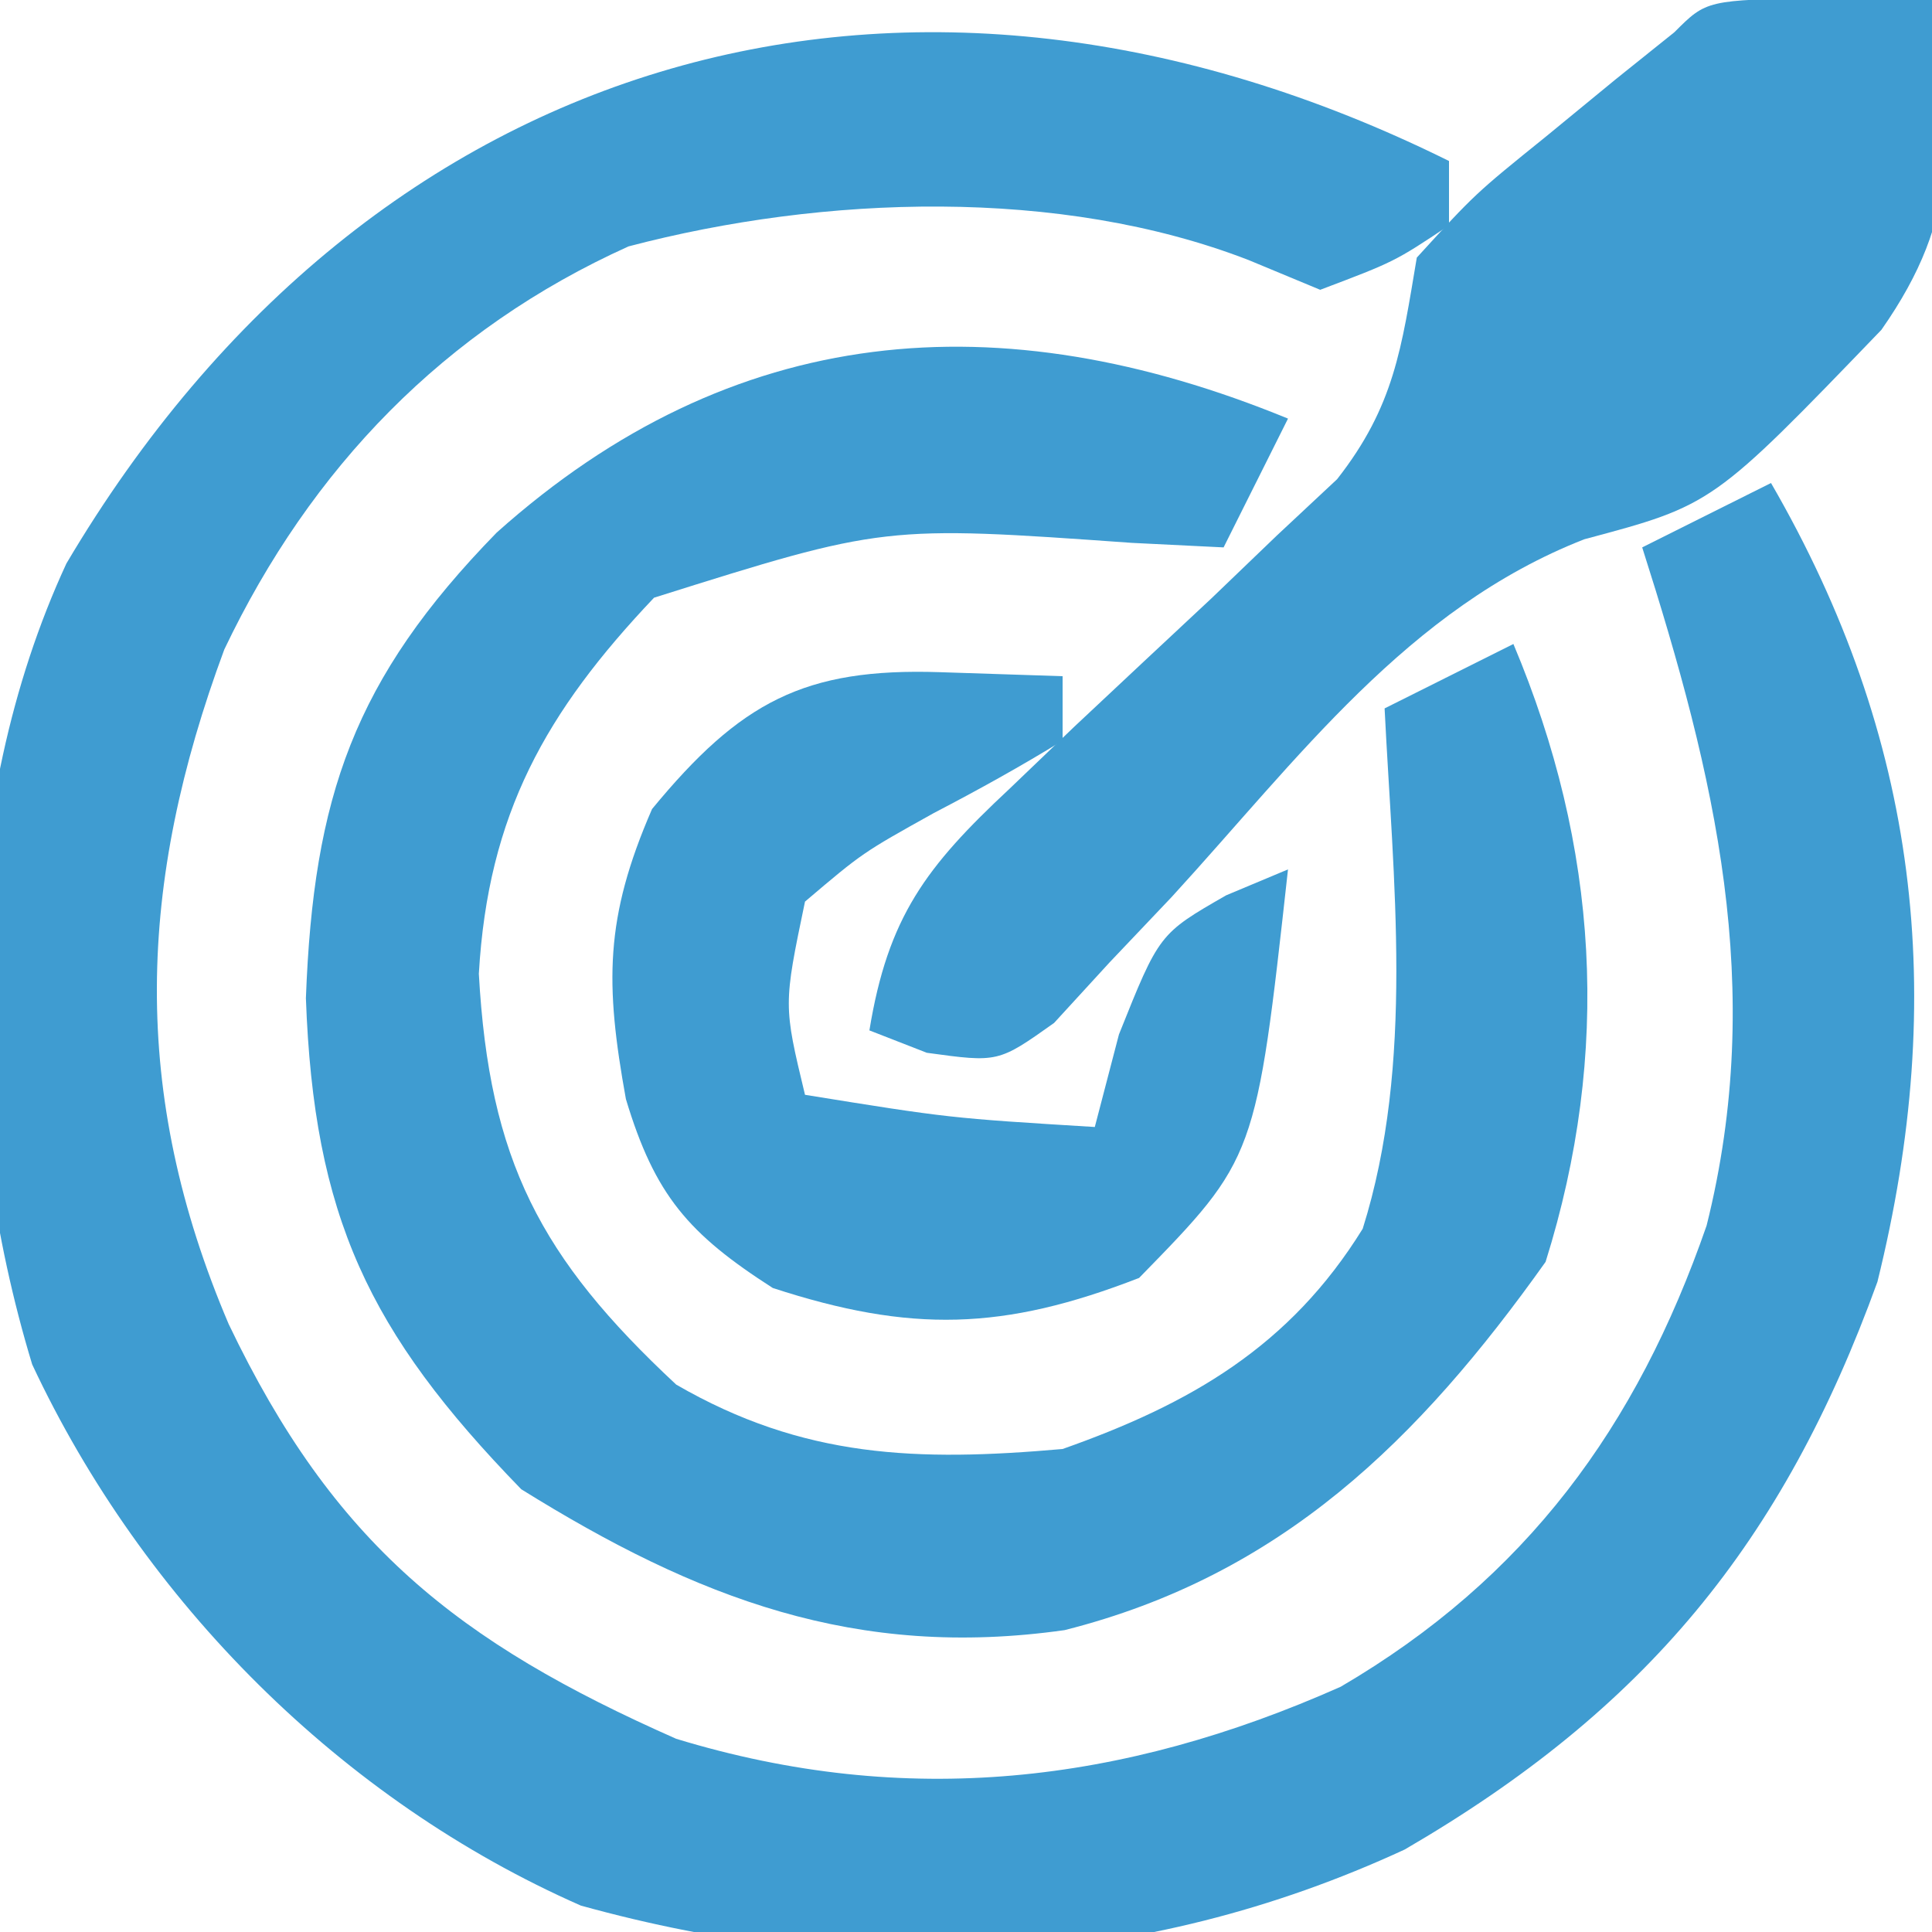
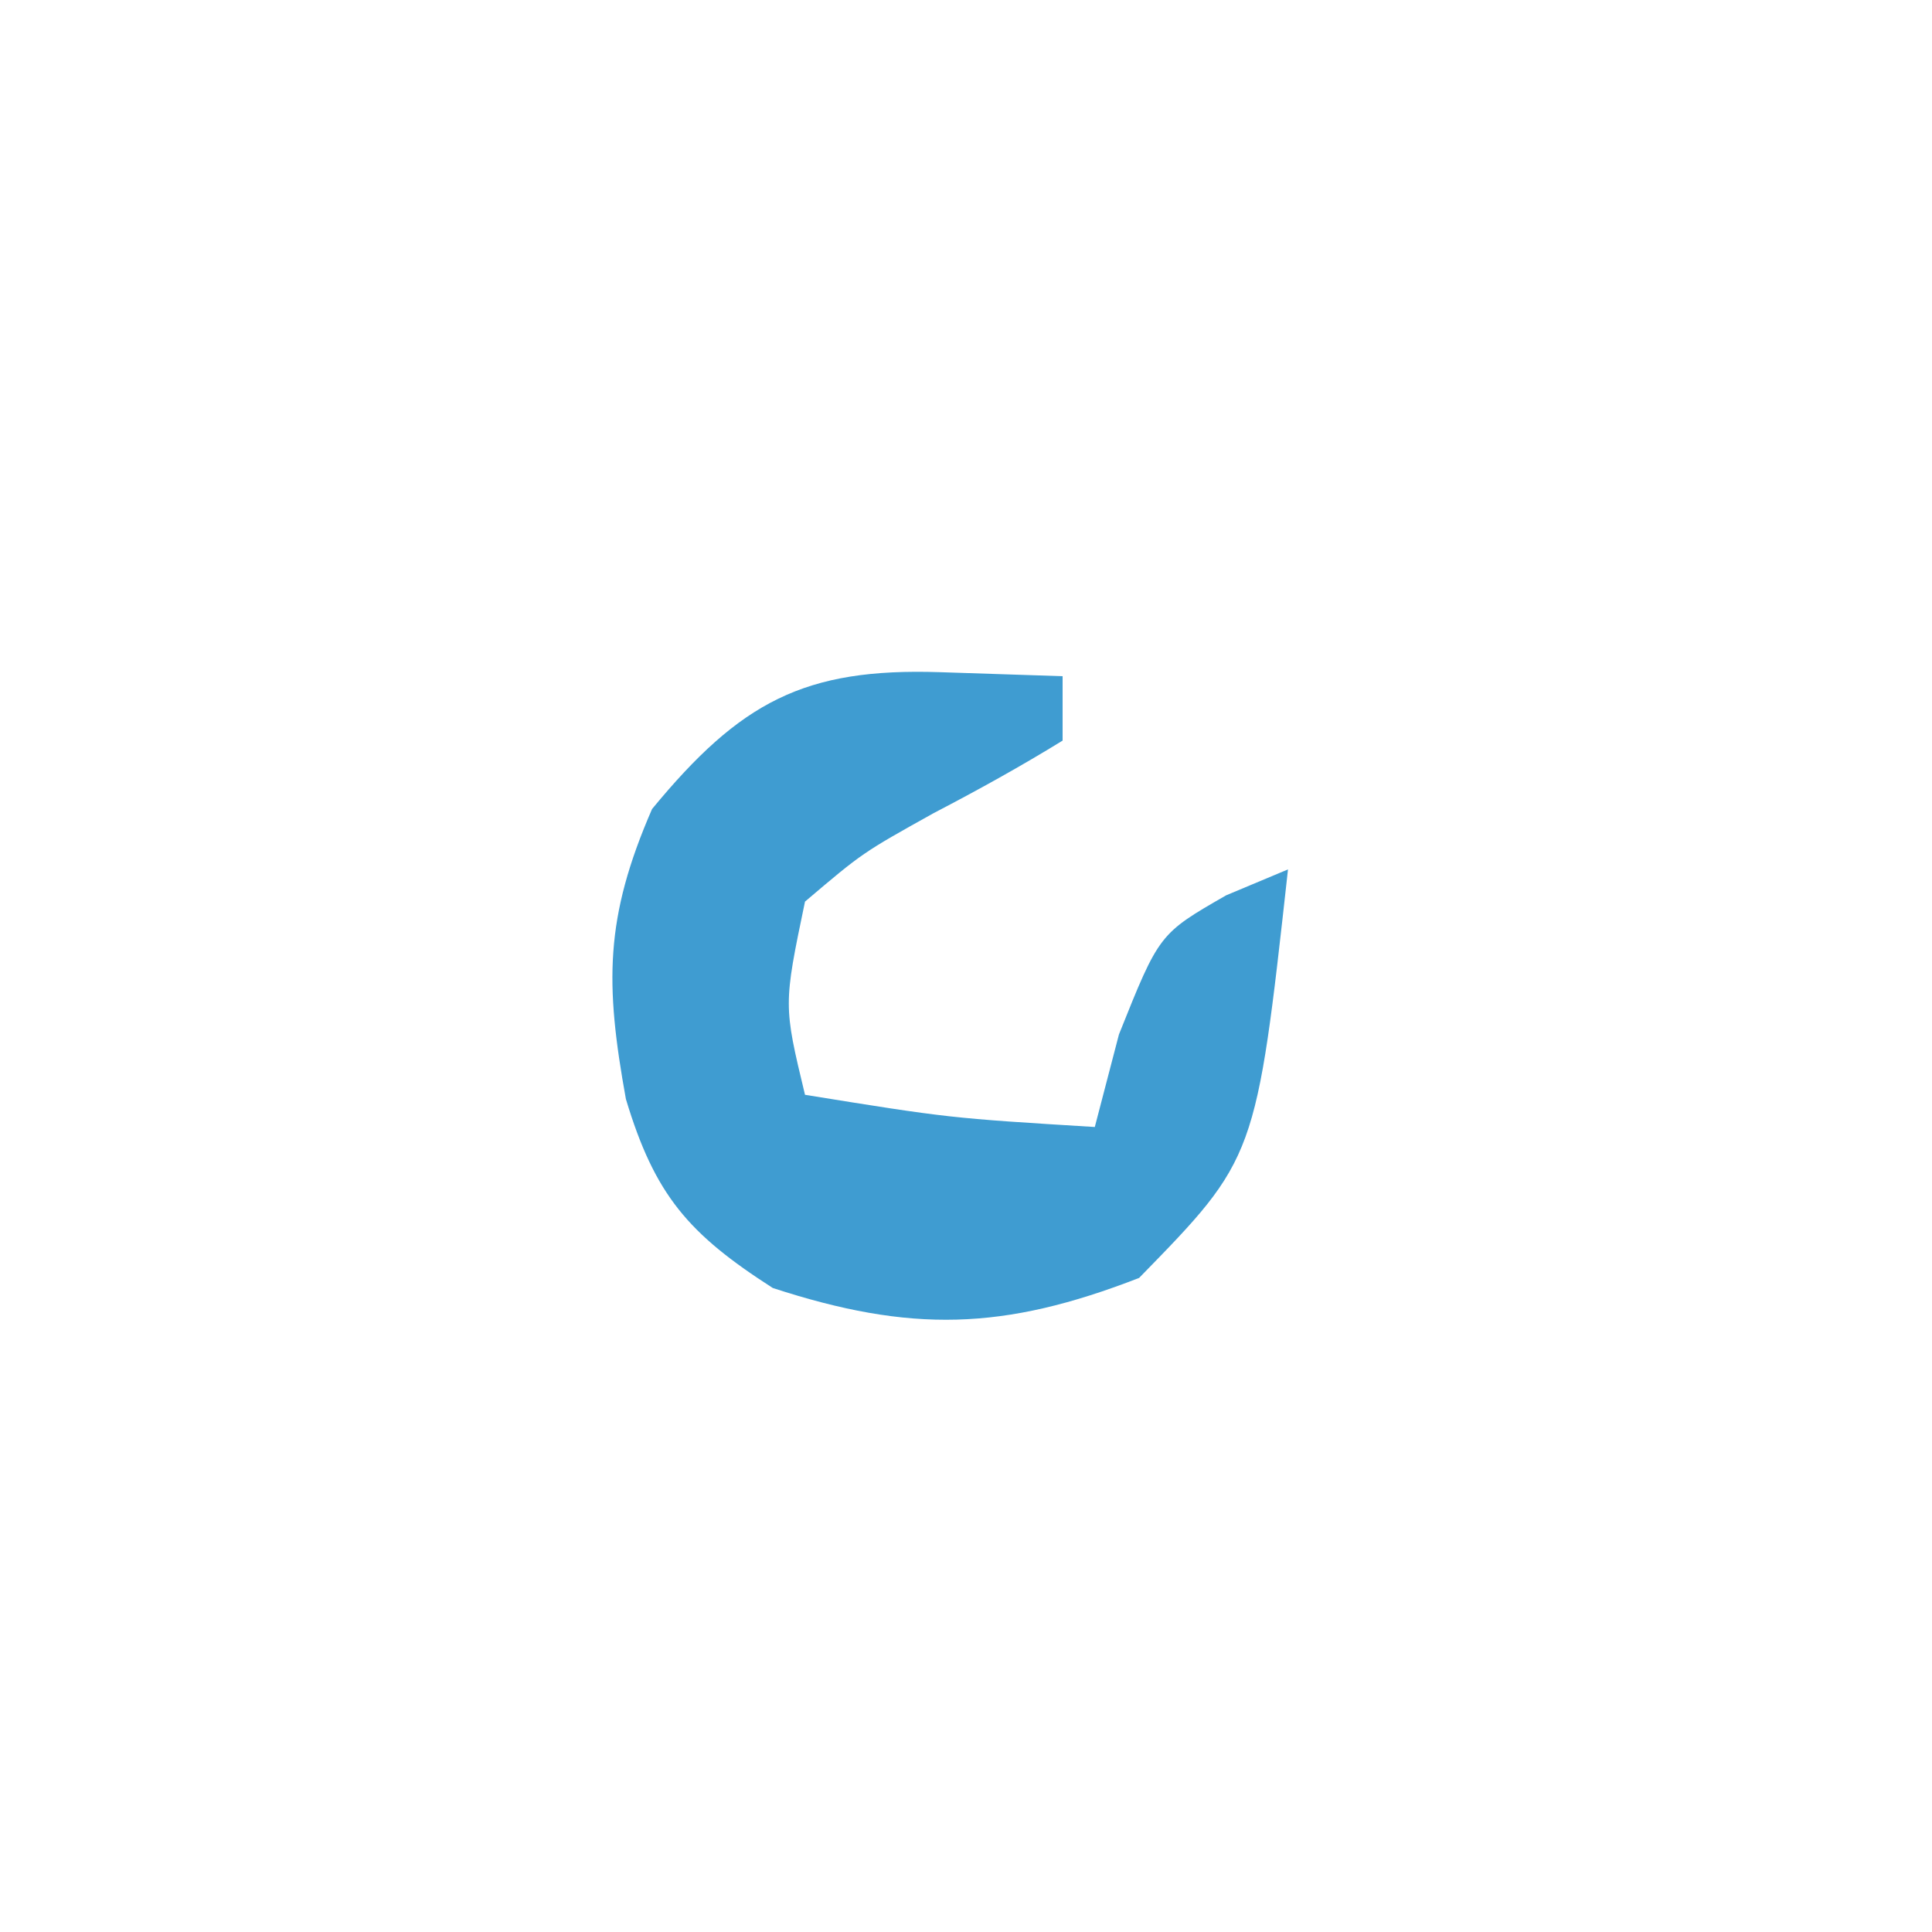
<svg xmlns="http://www.w3.org/2000/svg" version="1.1" width="60" height="60">
-   <path d="M0 0 C0 0.66 0 1.32 0 2 C-1.688 3.125 -1.688 3.125 -4 4 C-4.732 3.696 -5.464 3.392 -6.219 3.078 C-12.088 0.803 -19.428 1.061 -25.48 2.652 C-31.195 5.228 -35.349 9.535 -38.035 15.172 C-40.726 22.43 -40.971 28.919 -37.898 36.121 C-34.637 42.942 -30.804 45.993 -24 49 C-16.855 51.179 -10.141 50.398 -3.363 47.383 C2.394 44.014 5.831 39.317 8 33.062 C9.847 25.675 8.267 19.104 6 12 C7.32 11.34 8.64 10.68 10 10 C14.581 17.915 15.51 25.9 13.305 34.809 C10.363 42.93 6.089 48.099 -1.375 52.438 C-9.569 56.229 -18.269 56.588 -26.961 54.18 C-34.392 50.91 -40.548 44.744 -44 37.375 C-46.399 29.483 -46.417 20.011 -42.938 12.5 C-33.443 -3.556 -16.665 -8.259 0 0 Z " fill="#3F9CD1" transform="translate(45,5)" />
-   <path d="M0 0 C-0.66 1.32 -1.32 2.64 -2 4 C-3.412 3.93 -3.412 3.93 -4.852 3.859 C-12.54 3.313 -12.54 3.313 -19.688 5.562 C-23.049 9.106 -24.844 12.281 -25.129 17.242 C-24.807 23.032 -23.227 26.062 -19 30 C-15.047 32.288 -11.511 32.396 -7 32 C-3.033 30.6 0.055 28.821 2.32 25.16 C3.937 20.021 3.262 14.32 3 9 C4.32 8.34 5.64 7.68 7 7 C9.649 13.292 10.041 19.681 8 26.188 C4.064 31.722 -0.212 35.928 -6.938 37.625 C-13.414 38.542 -18.366 36.639 -23.812 33.25 C-28.566 28.361 -30.255 24.767 -30.5 18 C-30.266 11.751 -29.018 8.093 -24.574 3.539 C-17.241 -3.017 -8.97 -3.68 0 0 Z " fill="#3F9CD1" transform="translate(40,13)" />
-   <path d="M0 0 C1.134 0.021 2.269 0.041 3.438 0.062 C4.042 4.295 4.37 6.731 1.867 10.305 C-3.374 15.746 -3.374 15.746 -7.359 16.809 C-12.85 18.958 -16.251 23.636 -20.172 27.916 C-20.809 28.587 -21.445 29.258 -22.102 29.949 C-22.955 30.881 -22.955 30.881 -23.827 31.831 C-25.562 33.062 -25.562 33.062 -27.779 32.757 C-28.662 32.413 -28.662 32.413 -29.562 32.062 C-28.987 28.541 -27.805 26.98 -25.219 24.566 C-24.55 23.925 -23.881 23.284 -23.191 22.623 C-21.774 21.293 -20.355 19.965 -18.934 18.639 C-18.265 17.996 -17.596 17.353 -16.906 16.691 C-15.981 15.826 -15.981 15.826 -15.037 14.944 C-13.258 12.674 -13.036 10.873 -12.562 8.062 C-10.75 6.078 -10.75 6.078 -8.562 4.312 C-7.841 3.72 -7.119 3.127 -6.375 2.516 C-5.777 2.036 -5.179 1.557 -4.562 1.062 C-3.562 0.062 -3.562 0.062 0 0 Z " fill="#3F9CD1" transform="translate(56.562,-0.062)" />
  <path d="M0 0 C1.887 0.062 1.887 0.062 3.812 0.125 C3.812 0.785 3.812 1.445 3.812 2.125 C2.51 2.927 1.169 3.668 -0.188 4.375 C-2.401 5.608 -2.401 5.608 -4.188 7.125 C-4.858 10.339 -4.858 10.339 -4.188 13.125 C0.294 13.848 0.294 13.848 4.812 14.125 C5.06 13.176 5.308 12.227 5.562 11.25 C6.812 8.125 6.812 8.125 8.891 6.93 C9.525 6.664 10.159 6.399 10.812 6.125 C9.82 15.094 9.82 15.094 6.188 18.812 C1.975 20.451 -0.908 20.521 -5.188 19.125 C-7.809 17.444 -8.852 16.24 -9.75 13.258 C-10.399 9.673 -10.412 7.64 -8.938 4.25 C-6.196 0.921 -4.206 -0.138 0 0 Z " fill="#3F9CD1" transform="translate(29.188,20.875)" />
</svg>